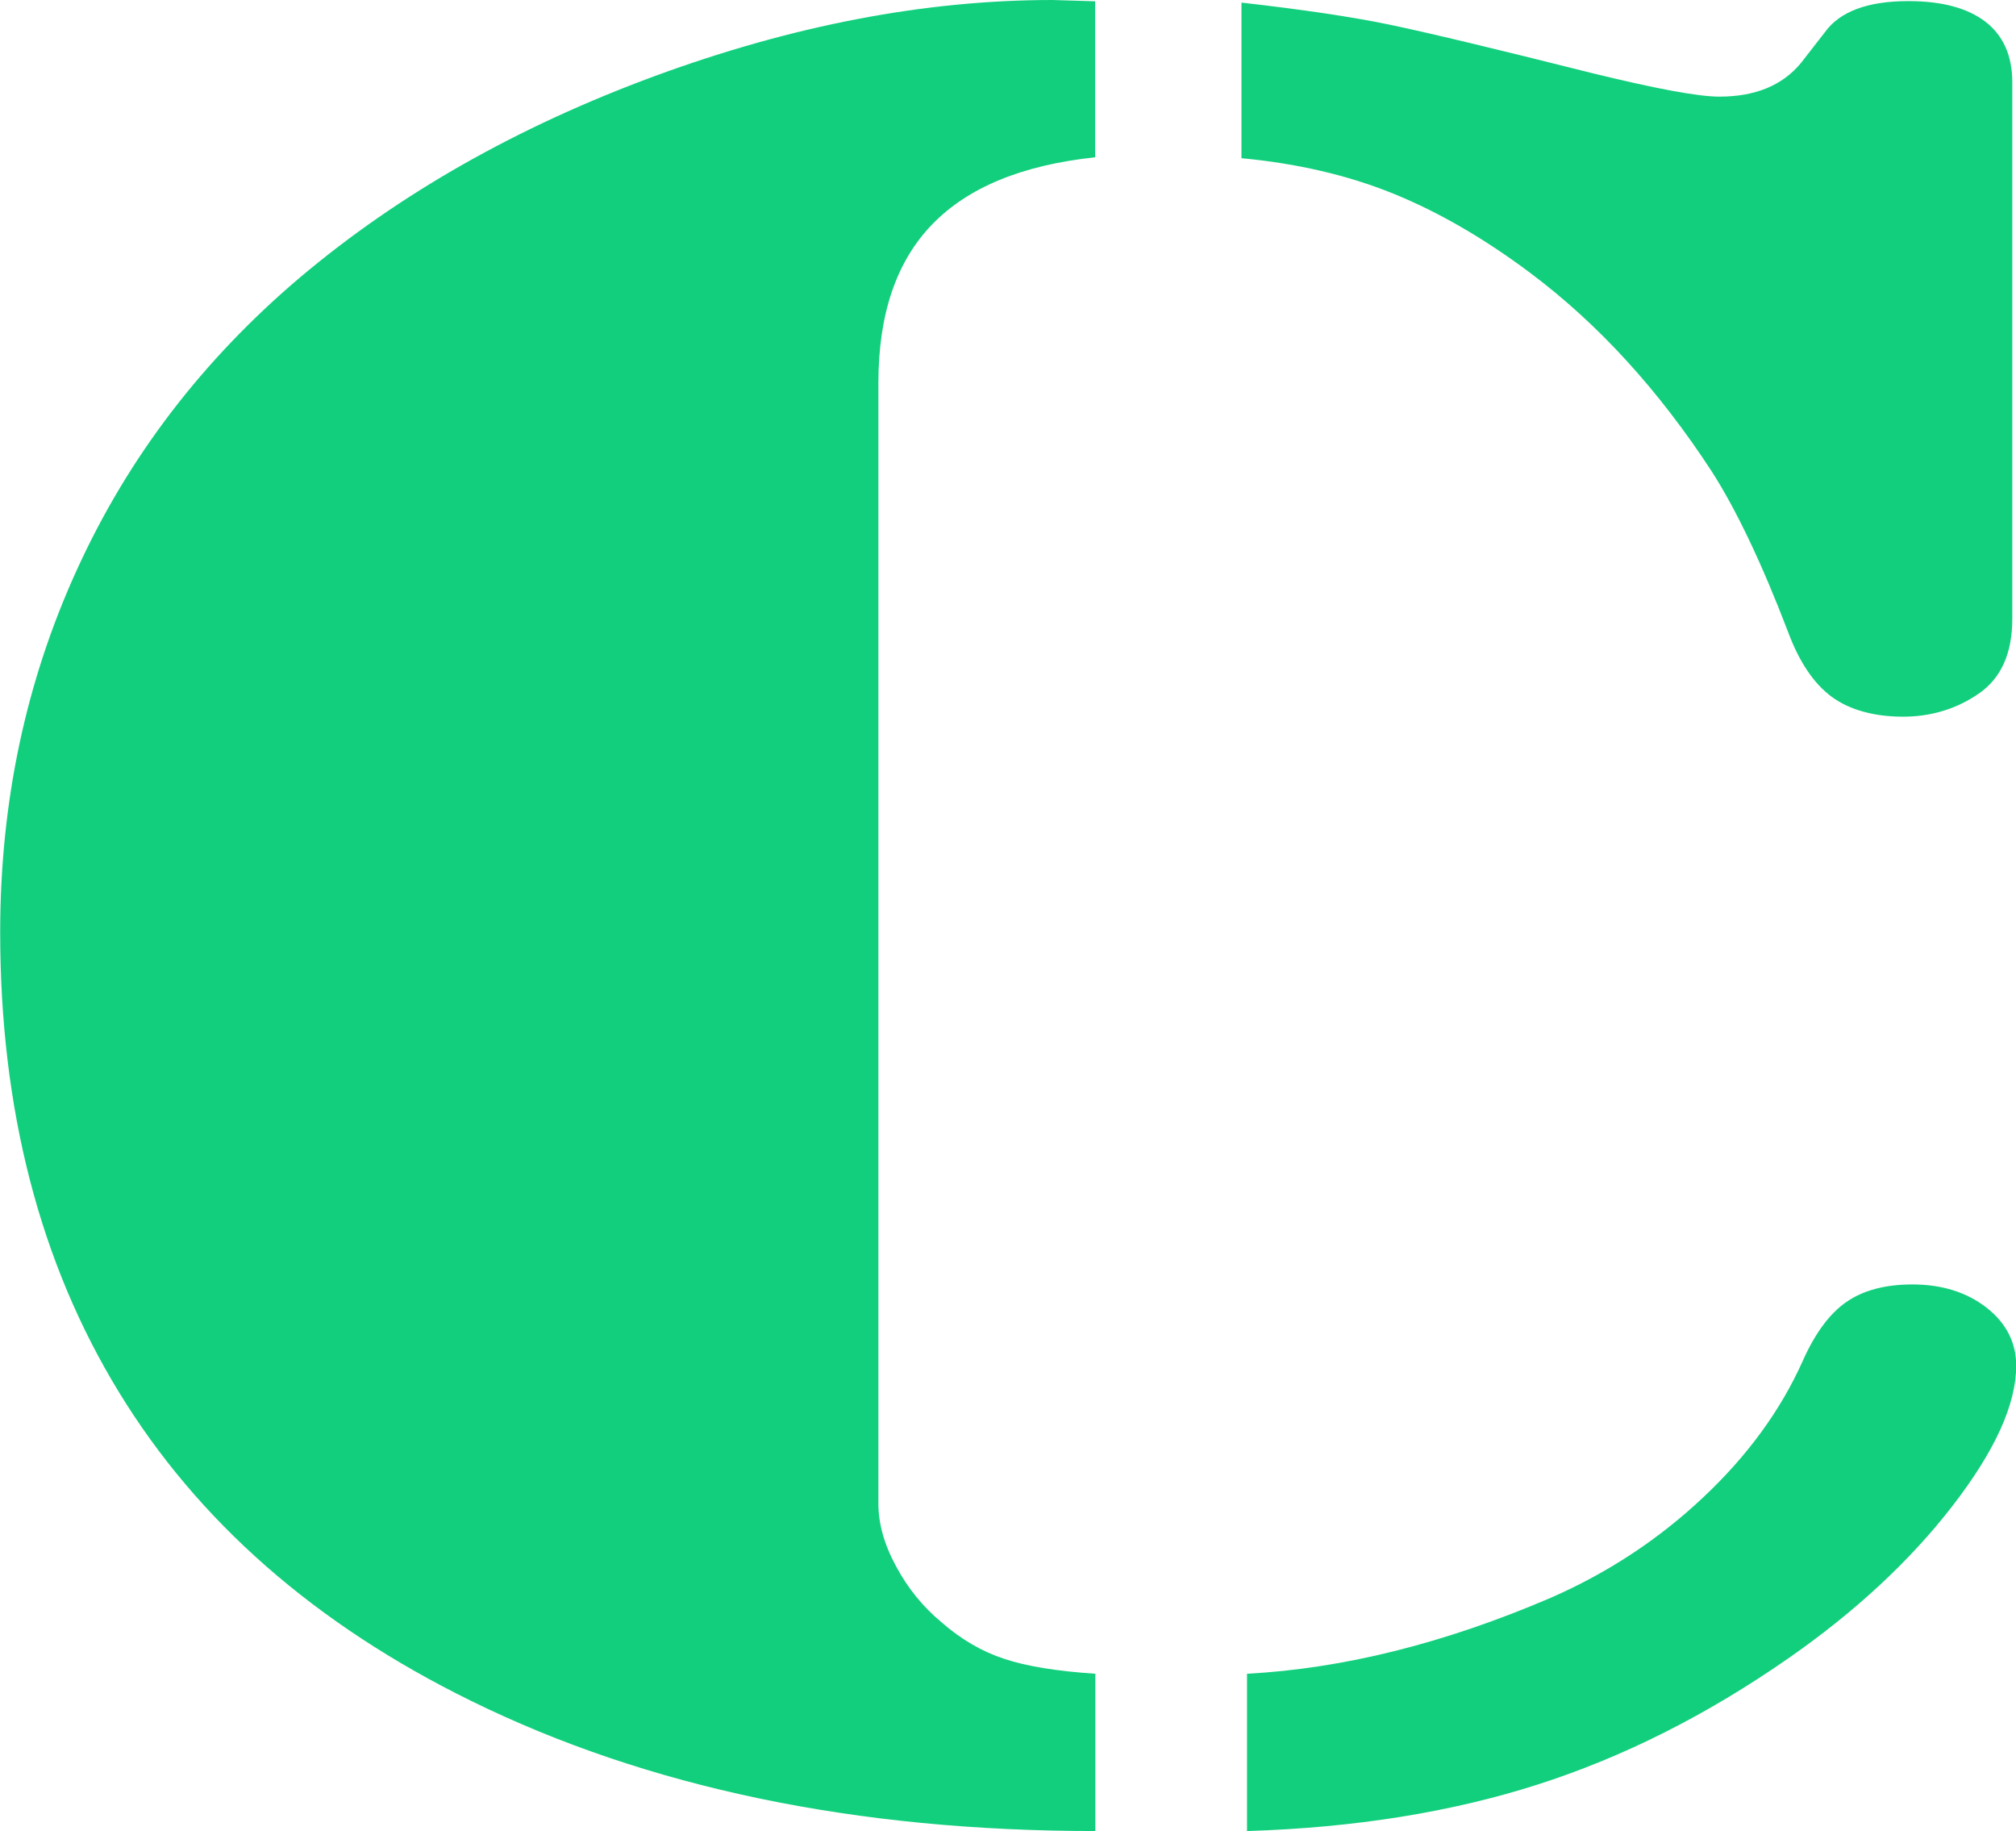
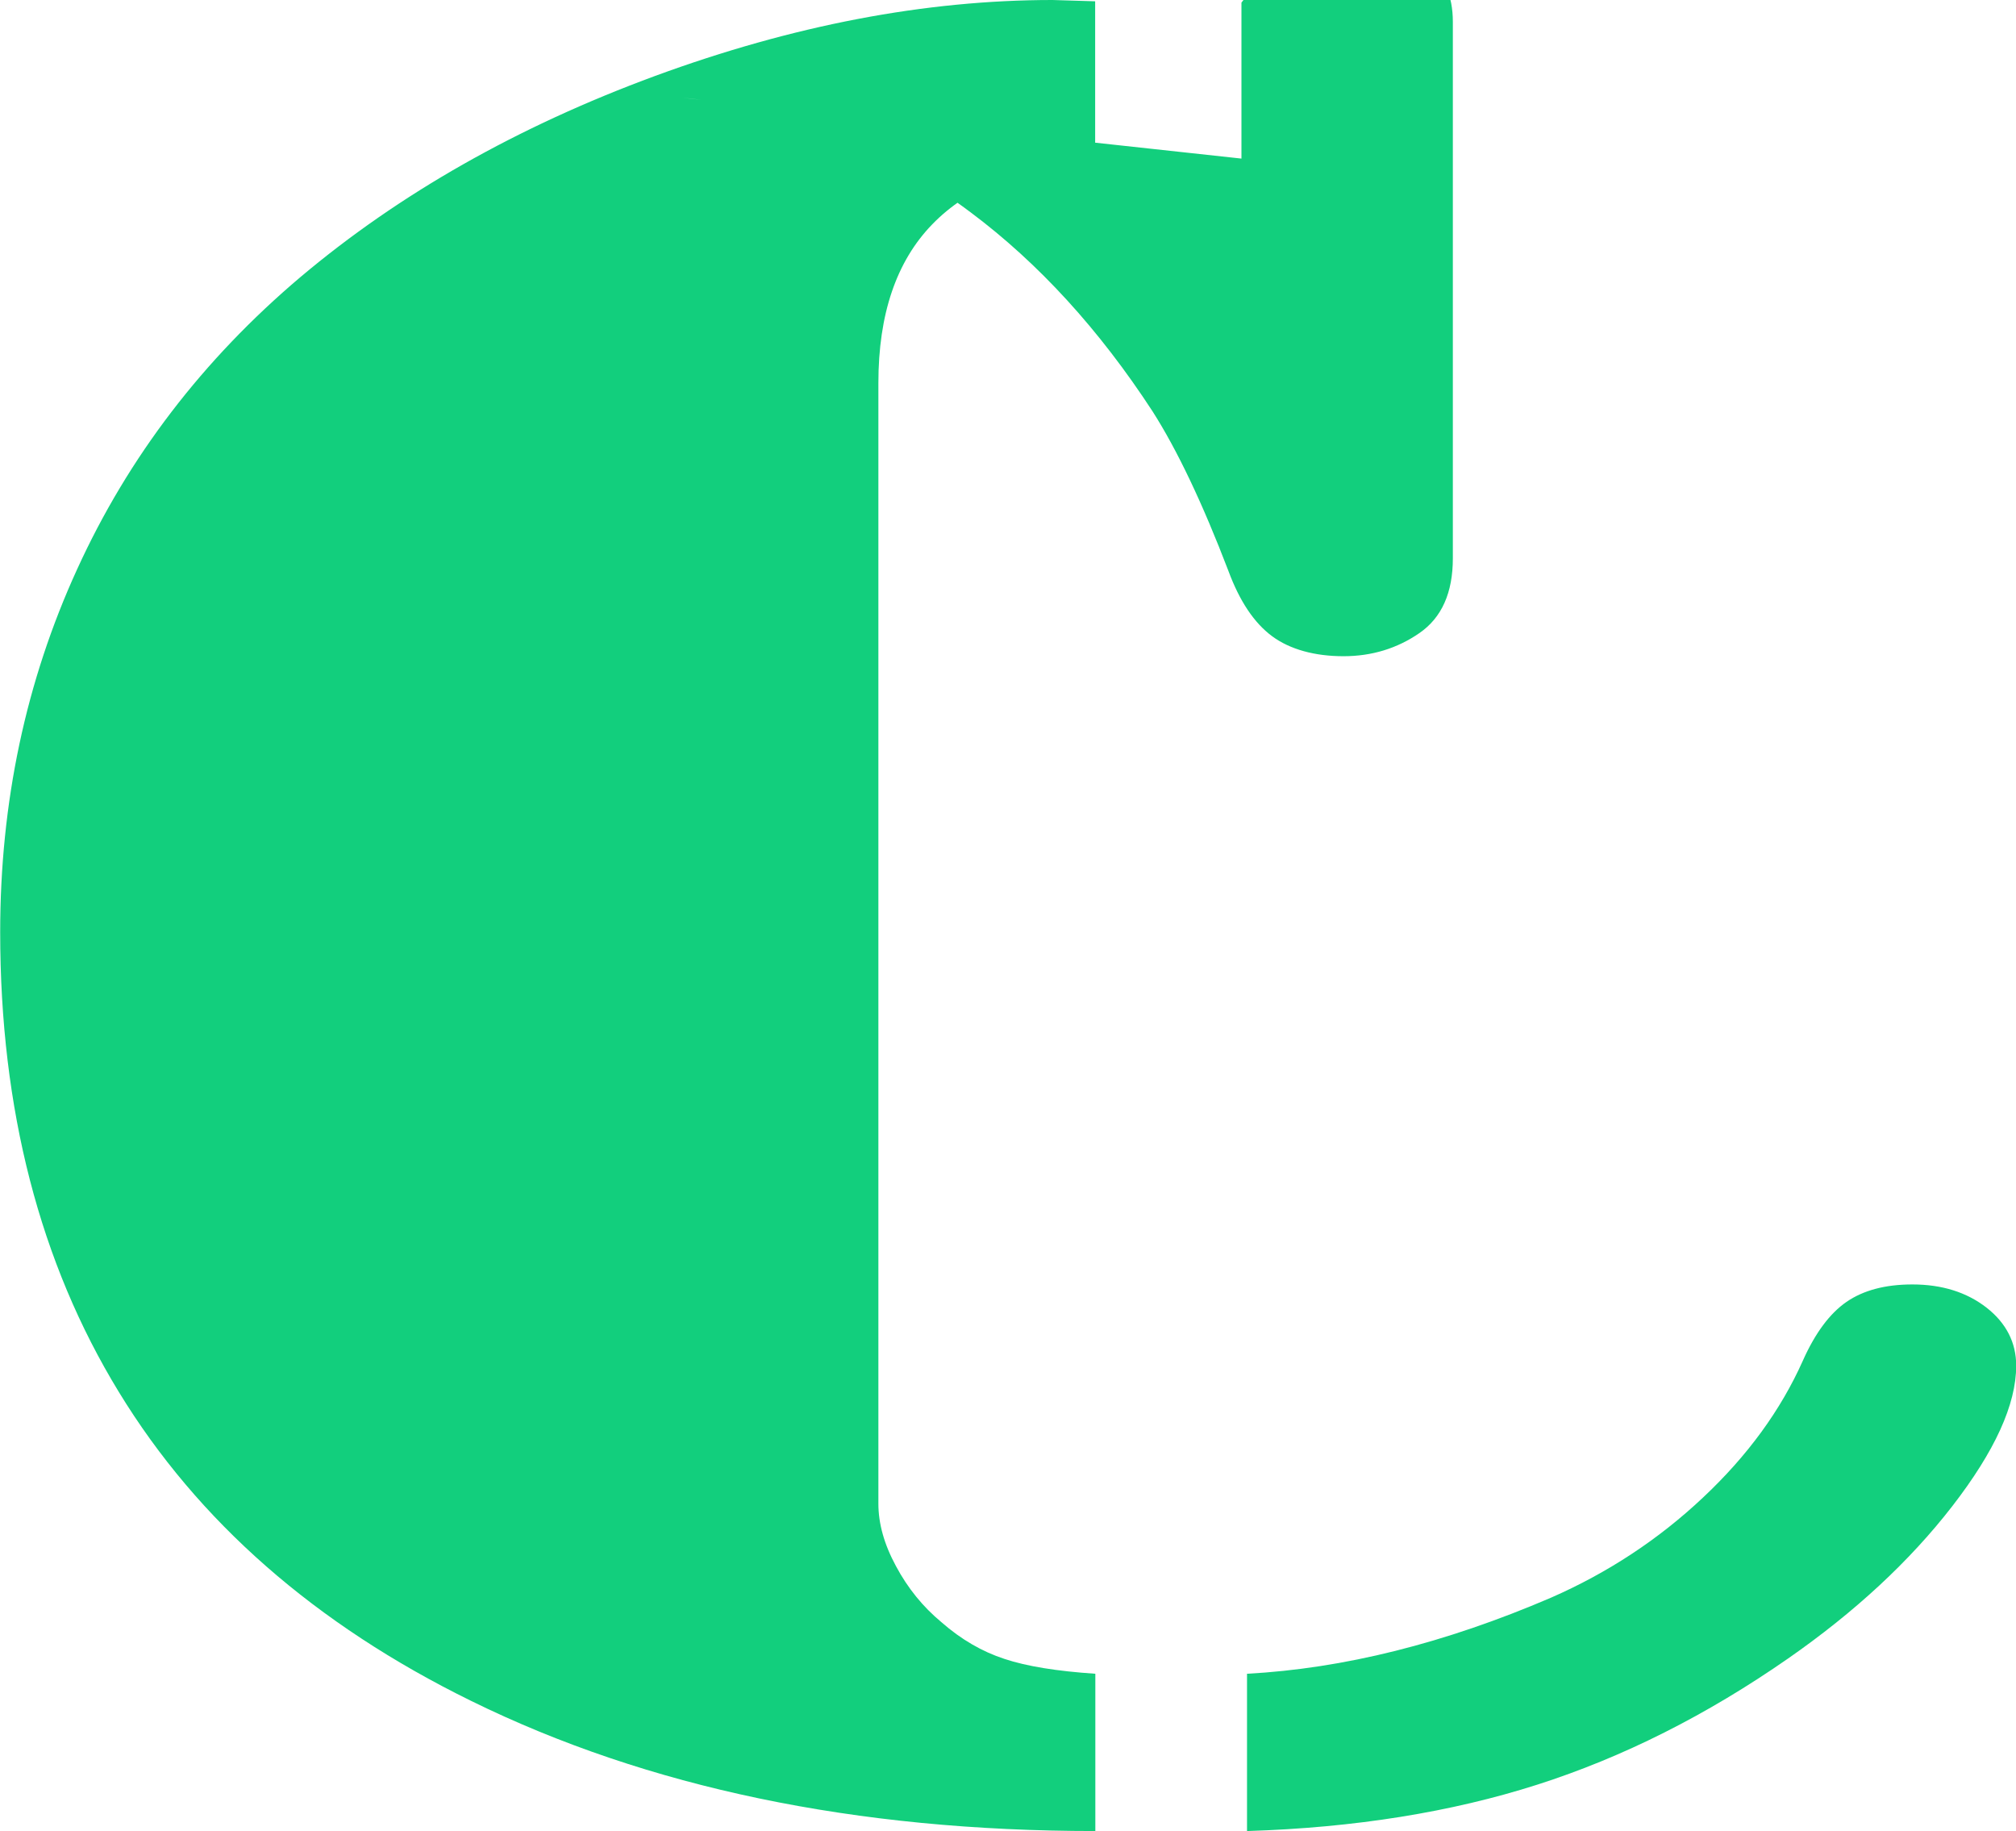
<svg xmlns="http://www.w3.org/2000/svg" id="Calque_2" data-name="Calque 2" viewBox="0 0 108.72 98.72">
  <defs>
    <style>
      .cls-1 {
        fill: #12cf7d;
      }
    </style>
  </defs>
  <g id="C_Infirmerie">
-     <path class="cls-1" d="M59.06.07v8.41c-3.93.42-6.86,1.62-8.79,3.62-1.93,1.99-2.9,4.84-2.9,8.55v60.42c0,1.07.31,2.19.95,3.37.63,1.18,1.45,2.19,2.45,3.02,1.06.93,2.2,1.59,3.4,1.98,1.2.4,2.83.66,4.9.8v8.48c-12.93,0-24.15-2.34-33.67-7.02-8.39-4.12-14.73-9.67-18.99-16.65-4.26-6.97-6.4-15.24-6.4-24.79,0-7,1.38-13.52,4.15-19.57,2.76-6.05,6.78-11.3,12.04-15.75,5.33-4.49,11.7-8.11,19.14-10.85C42.75,1.37,49.89,0,56.76,0l2.3.07ZM66.95,8.55V.14c3.26.37,5.91.76,7.94,1.18,2.03.42,5.71,1.3,11.04,2.64,3.4.83,5.66,1.25,6.79,1.25,1.93,0,3.4-.6,4.4-1.81l1.3-1.67c.8-1.11,2.3-1.67,4.5-1.67,1.8,0,3.18.37,4.15,1.11.96.74,1.45,1.83,1.45,3.27v28.92c0,1.86-.6,3.2-1.8,4.03s-2.57,1.25-4.1,1.25-2.88-.36-3.85-1.08c-.97-.72-1.75-1.89-2.35-3.51-1.4-3.66-2.77-6.54-4.1-8.62-2.87-4.4-6.13-7.97-9.79-10.71-2.47-1.85-4.93-3.28-7.39-4.28-2.47-1-5.2-1.63-8.19-1.91ZM67.25,98.72v-8.48c5.2-.28,10.66-1.64,16.39-4.1,3.06-1.34,5.8-3.14,8.19-5.39,2.4-2.25,4.2-4.71,5.4-7.4.66-1.48,1.45-2.54,2.35-3.16s2.08-.94,3.55-.94c1.6,0,2.93.42,4,1.25,1.06.83,1.6,1.88,1.6,3.13,0,2.09-1.15,4.61-3.45,7.58-2.3,2.97-5.25,5.7-8.84,8.2-4.4,3.06-8.91,5.33-13.54,6.81-4.63,1.48-9.84,2.32-15.64,2.5Z" />
+     <path class="cls-1" d="M59.06.07v8.41c-3.93.42-6.86,1.62-8.79,3.62-1.93,1.99-2.9,4.84-2.9,8.55v60.42c0,1.07.31,2.19.95,3.37.63,1.18,1.45,2.19,2.45,3.02,1.06.93,2.2,1.59,3.4,1.98,1.2.4,2.83.66,4.9.8v8.48c-12.93,0-24.15-2.34-33.67-7.02-8.39-4.12-14.73-9.67-18.99-16.65-4.26-6.97-6.4-15.24-6.4-24.79,0-7,1.38-13.52,4.15-19.57,2.76-6.05,6.78-11.3,12.04-15.75,5.33-4.49,11.7-8.11,19.14-10.85C42.75,1.37,49.89,0,56.76,0l2.3.07ZM66.95,8.55V.14l1.3-1.67c.8-1.11,2.3-1.67,4.5-1.67,1.8,0,3.18.37,4.15,1.11.96.74,1.45,1.83,1.45,3.27v28.92c0,1.86-.6,3.2-1.8,4.03s-2.57,1.25-4.1,1.25-2.88-.36-3.85-1.08c-.97-.72-1.75-1.89-2.35-3.51-1.4-3.66-2.77-6.54-4.1-8.62-2.87-4.4-6.13-7.97-9.79-10.71-2.47-1.85-4.93-3.28-7.39-4.28-2.47-1-5.2-1.63-8.19-1.91ZM67.25,98.72v-8.48c5.2-.28,10.66-1.64,16.39-4.1,3.06-1.34,5.8-3.14,8.19-5.39,2.4-2.25,4.2-4.71,5.4-7.4.66-1.48,1.45-2.54,2.35-3.16s2.08-.94,3.55-.94c1.6,0,2.93.42,4,1.25,1.06.83,1.6,1.88,1.6,3.13,0,2.09-1.15,4.61-3.45,7.58-2.3,2.97-5.25,5.7-8.84,8.2-4.4,3.06-8.91,5.33-13.54,6.81-4.63,1.48-9.84,2.32-15.64,2.5Z" />
  </g>
</svg>